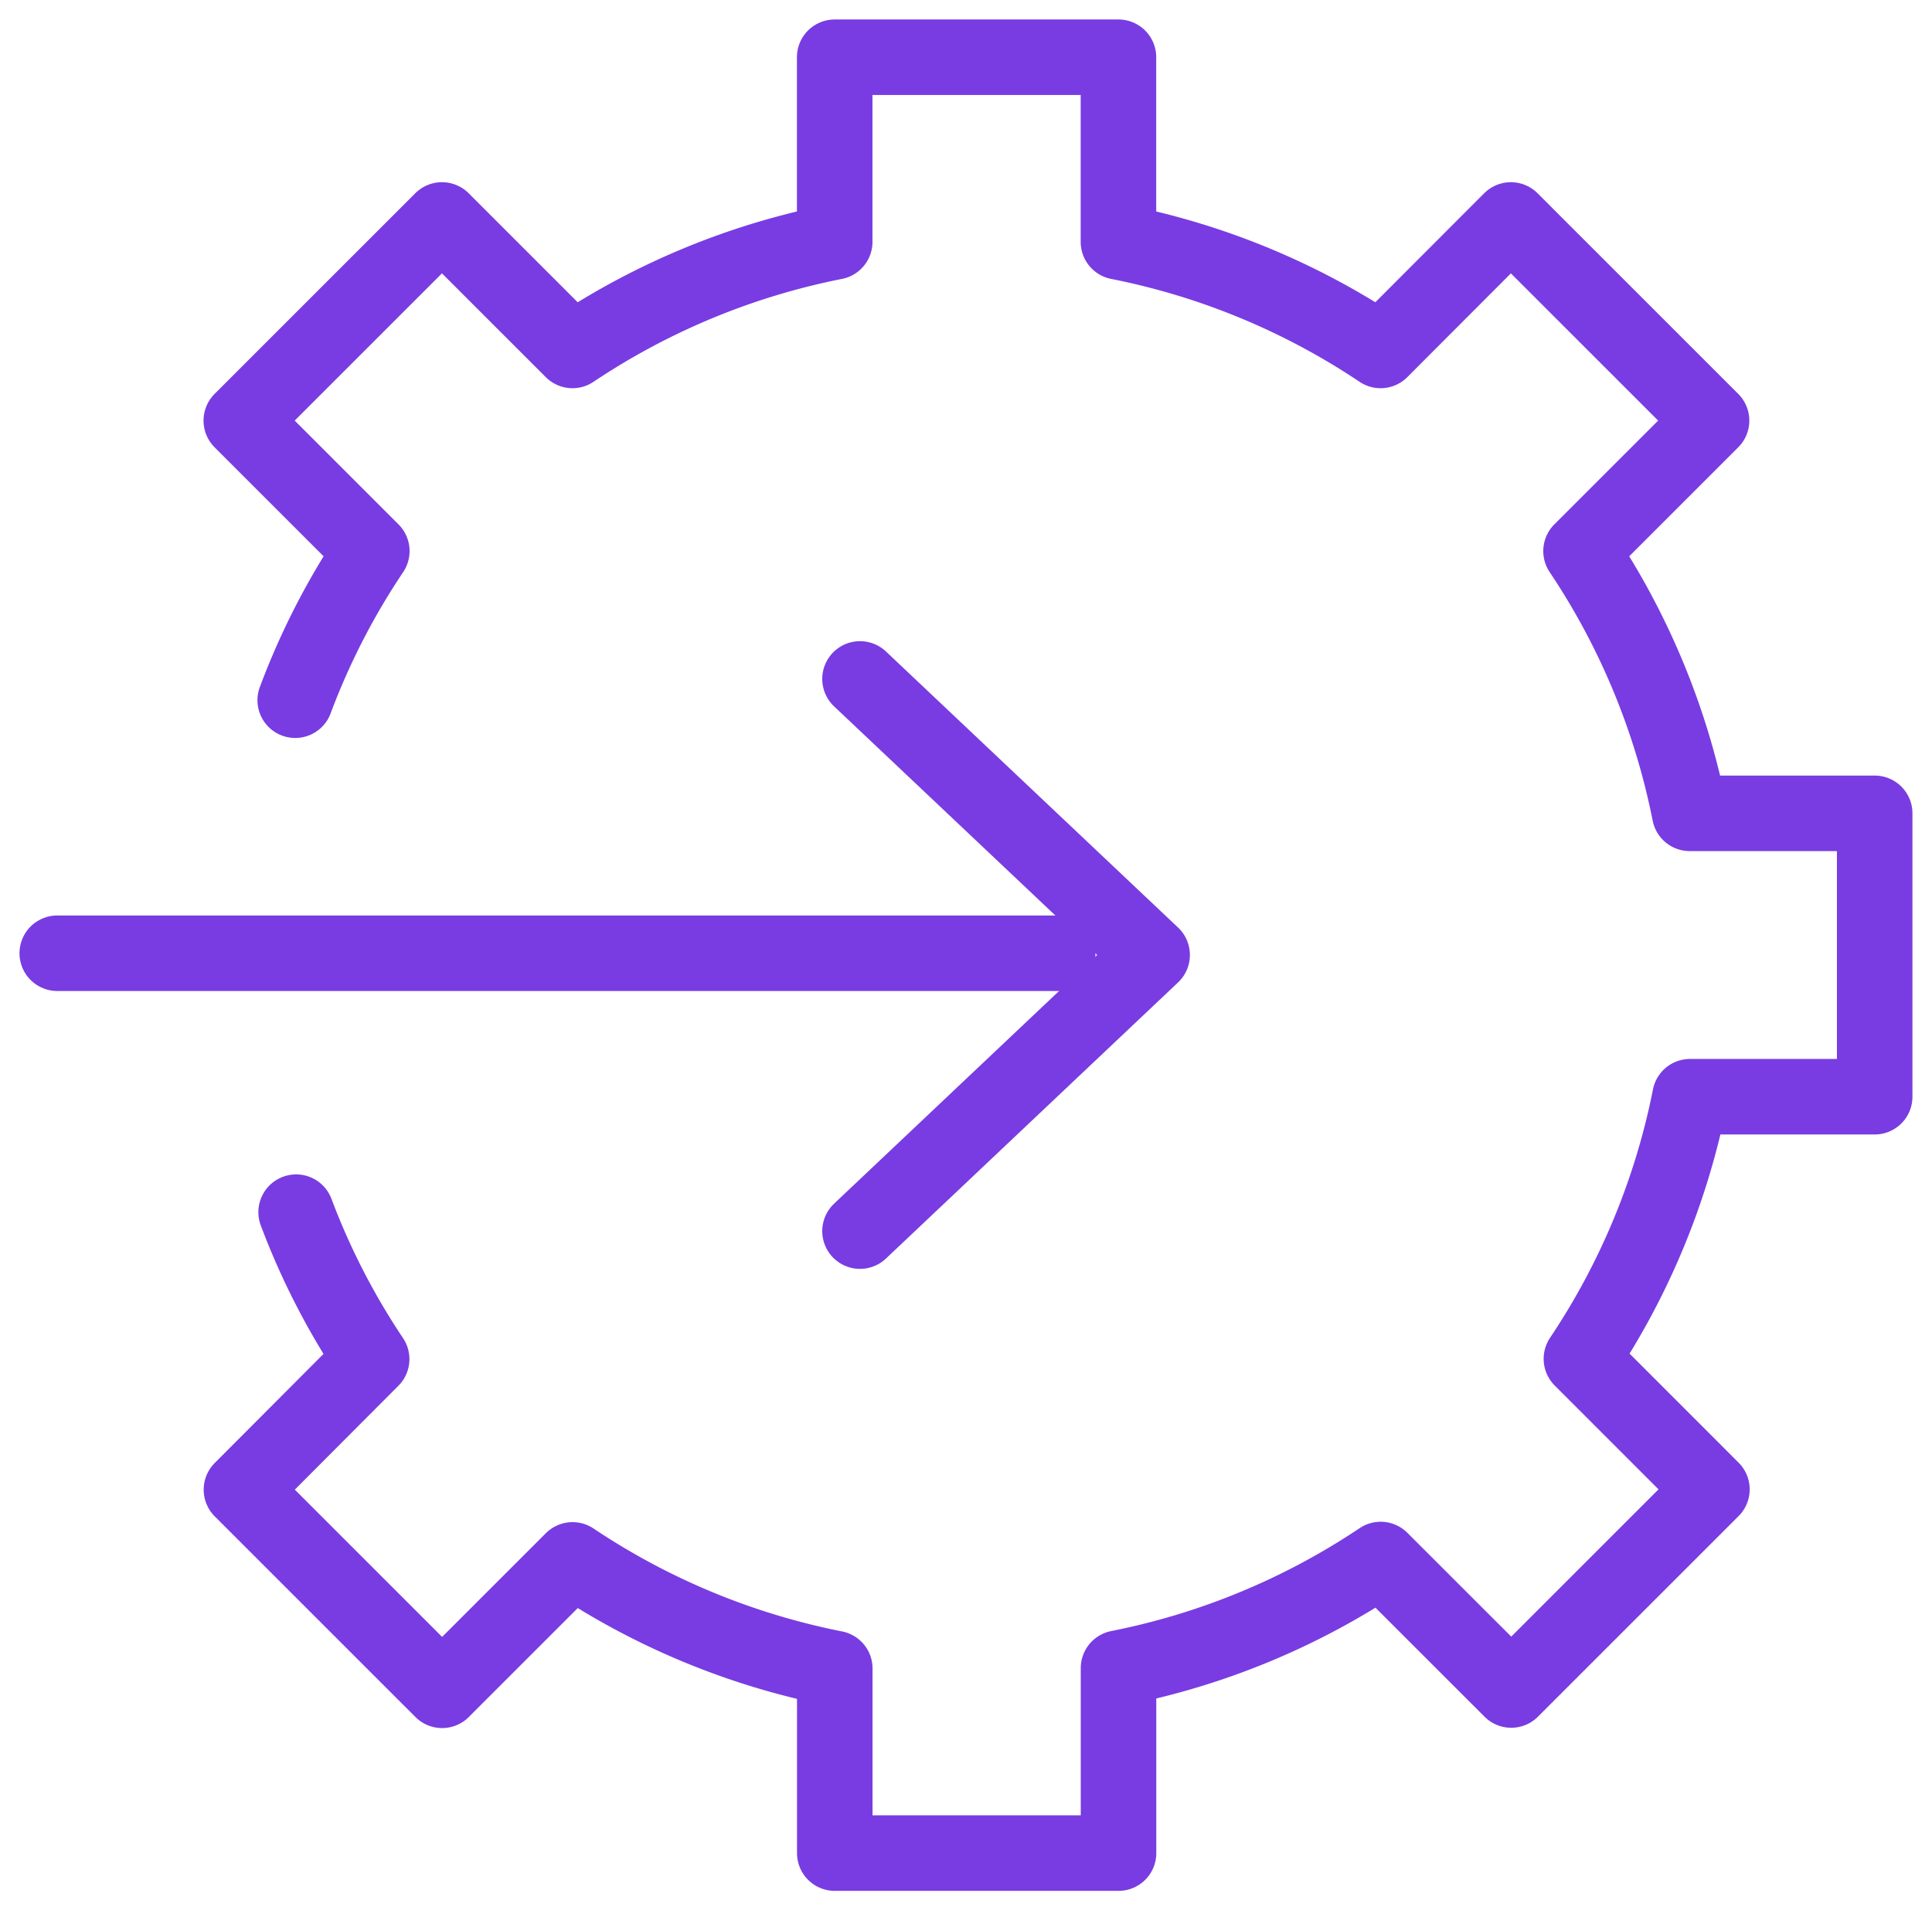
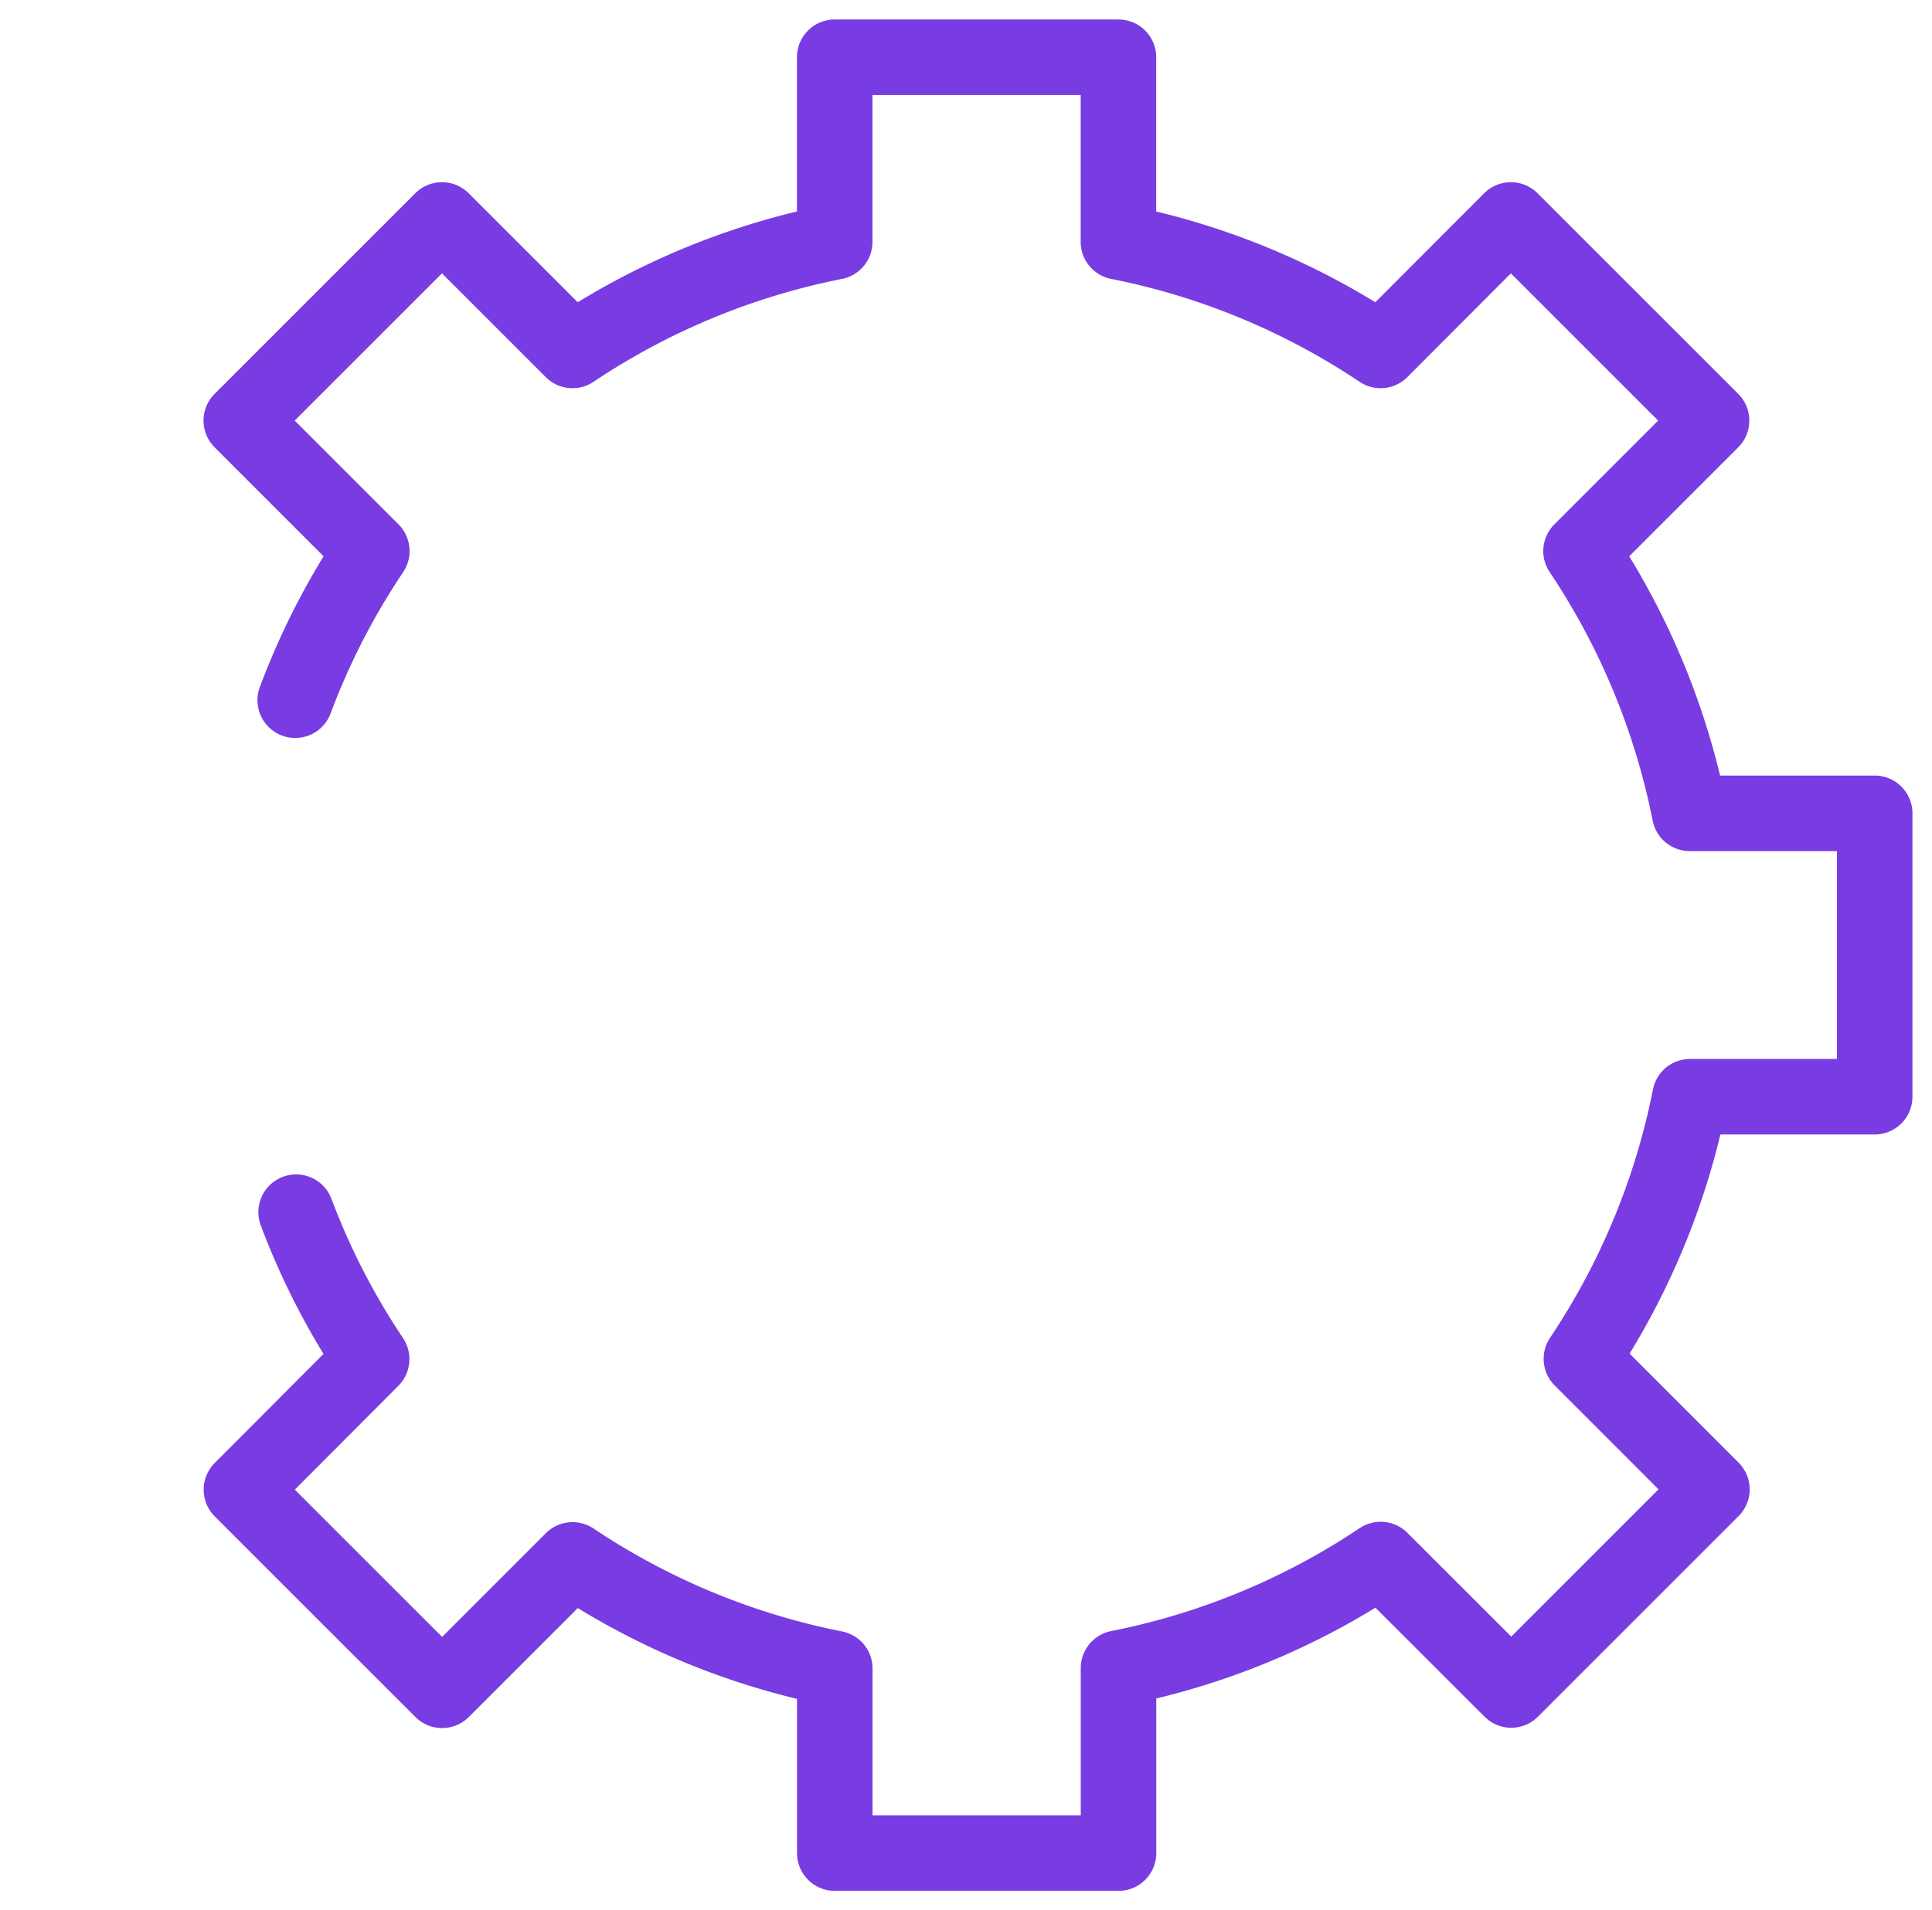
<svg xmlns="http://www.w3.org/2000/svg" width="25.581" height="25.298" viewBox="0 0 25.581 25.298">
  <defs>
    <clipPath id="clip-path">
      <rect id="Rectangle_4618" data-name="Rectangle 4618" width="25.581" height="25.298" fill="none" stroke="#783ce2" stroke-width="1" />
    </clipPath>
  </defs>
  <g id="Group_32844" data-name="Group 32844" transform="translate(0 0)">
    <g id="Group_30944" data-name="Group 30944" transform="translate(0 0)">
      <g id="Group_30943" data-name="Group 30943" clip-path="url(#clip-path)">
        <path id="Path_24101" data-name="Path 24101" d="M2.834,15.795a9.5,9.5,0,0,0,1,1.946L2.11,19.47l2.657,2.657L6.494,20.4a9.587,9.587,0,0,0,3.472,1.438v2.445h3.757V21.833a9.576,9.576,0,0,0,3.471-1.438l1.729,1.728,2.657-2.657-1.728-1.729a9.58,9.58,0,0,0,1.438-3.471h2.445V10.513H21.286A9.6,9.6,0,0,0,19.847,7.04l1.728-1.728L18.918,2.655,17.193,4.383a9.576,9.576,0,0,0-3.471-1.438V.5H9.965V2.945A9.587,9.587,0,0,0,6.493,4.383L4.765,2.655,2.108,5.312,3.836,7.04A9.539,9.539,0,0,0,2.822,9.015" transform="translate(1.087 0.258)" fill="none" stroke="#783ce2" stroke-linecap="round" stroke-linejoin="round" stroke-width="1" />
-         <path id="Path_24102" data-name="Path 24102" d="M7.513,5.932l3.868,3.656L7.513,13.245" transform="translate(3.874 3.059)" fill="none" stroke="#783ce2" stroke-linecap="round" stroke-linejoin="round" stroke-width="1" />
-         <line id="Line_61" data-name="Line 61" x2="13.247" transform="translate(0.758 12.624)" fill="none" stroke="#783ce2" stroke-linecap="round" stroke-linejoin="round" stroke-width="1" />
      </g>
    </g>
  </g>
</svg>